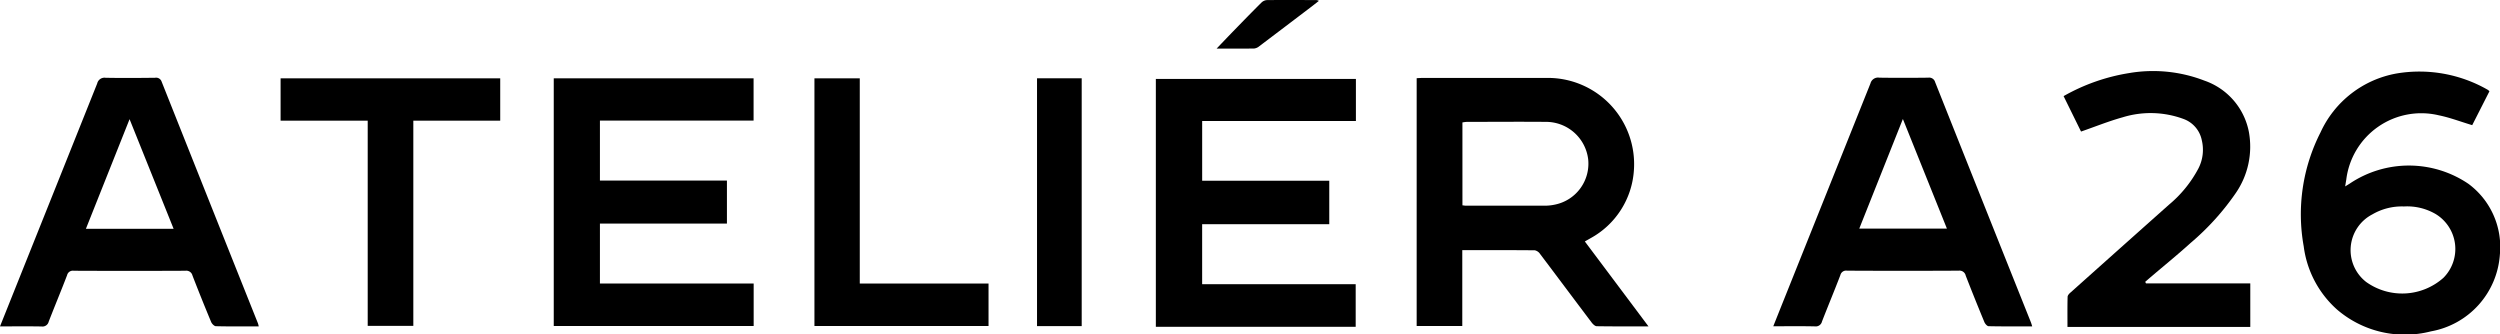
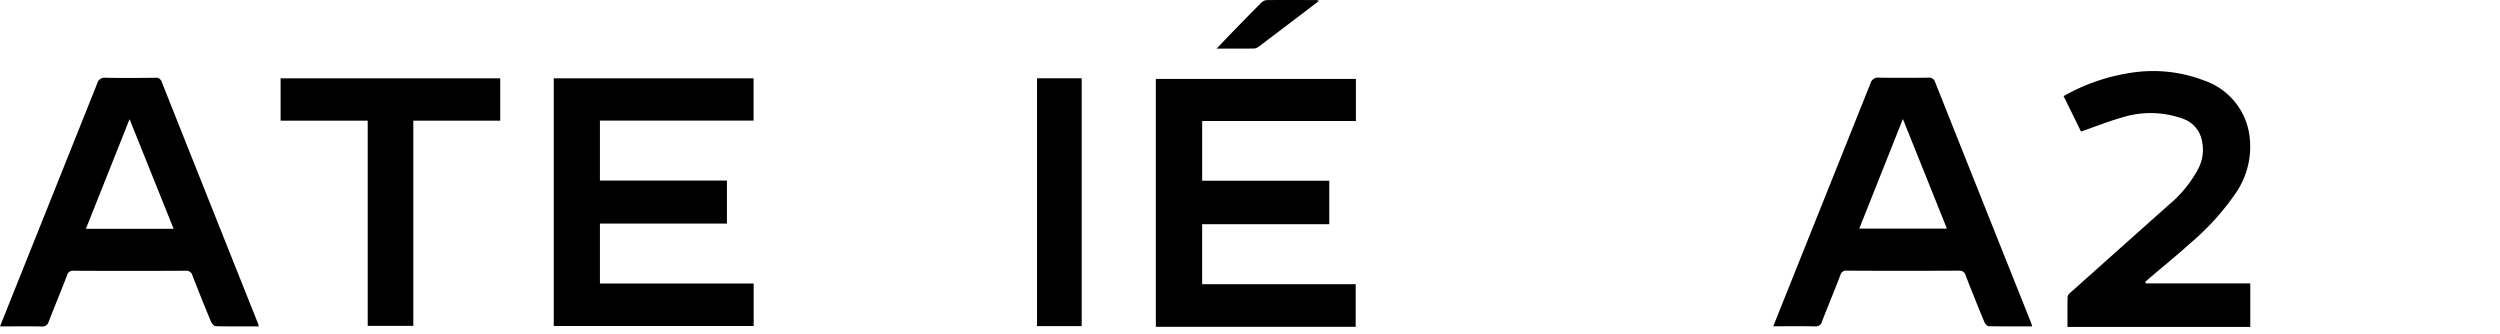
<svg xmlns="http://www.w3.org/2000/svg" width="149.603" height="20" viewBox="0 0 149.603 20">
  <g transform="translate(4674 -7168)">
-     <path d="M289.005,29.994c-1.092,0-2.1.007-3.107-.01-.1,0-.231-.128-.306-.228-1.031-1.364-2.053-2.736-3.084-4.1a.505.505,0,0,0-.311-.215c-1.434-.014-2.868-.01-4.341-.01V29.97h-2.73V15.142c.129-.006.251-.016.373-.016q3.772,0,7.543,0a5.16,5.16,0,0,1,5.083,5.536,5,5,0,0,1-2.6,4.059c-.1.059-.2.113-.335.191l3.808,5.082M277.865,22.75c.1.01.154.022.21.022,1.572,0,3.143,0,4.715,0a2.885,2.885,0,0,0,.646-.073A2.5,2.5,0,0,0,285.39,20a2.542,2.542,0,0,0-2.544-2.244c-1.571-.014-3.143,0-4.715,0a2.1,2.1,0,0,0-.267.034Z" transform="translate(-4864.351 7157.537)" />
    <path d="M110.3,27.487h9.2v2.542H107.537V15.208h11.958v2.529H110.3v3.589h7.6V23.9h-7.6Z" transform="translate(-4748.4 7157.479)" />
    <path d="M234.846,21.421v2.6h-7.607V27.61h9.188v2.551H224.468V15.328H236.44v2.518h-9.2v3.575Z" transform="translate(-4829.301 7157.396)" />
-     <path d="M458.16,15.044l-1.034,2.034c-.687-.206-1.33-.454-1.995-.589a4.522,4.522,0,0,0-5.542,3.855c-.02.11-.037.222-.066.4.127-.079.209-.127.288-.179a6.346,6.346,0,0,1,7.089.024,4.7,4.7,0,0,1,1.881,4.242,5.013,5.013,0,0,1-4.125,4.586,6.235,6.235,0,0,1-5.613-1.3,6.1,6.1,0,0,1-2-3.788,10.79,10.79,0,0,1,1.007-6.821,6.2,6.2,0,0,1,4.562-3.525,8.22,8.22,0,0,1,5.444.978.7.7,0,0,1,.1.088m-5.118,6.894a3.5,3.5,0,0,0-1.894.477,2.411,2.411,0,0,0-.367,4.039,3.709,3.709,0,0,0,4.623-.243,2.445,2.445,0,0,0-.469-3.824,3.38,3.38,0,0,0-1.893-.449" transform="translate(-4983.186 7158.412)" />
    <path d="M15.479,29.98c-.885,0-1.722.009-2.559-.012-.1,0-.24-.145-.286-.255q-.575-1.379-1.115-2.773a.379.379,0,0,0-.422-.29q-3.341.016-6.683,0a.354.354,0,0,0-.4.269c-.356.93-.741,1.849-1.1,2.777a.382.382,0,0,1-.427.289C1.679,29.969.867,29.98,0,29.98l.923-2.307q2.449-6.114,4.894-12.23a.446.446,0,0,1,.5-.341c.987.02,1.975.011,2.962,0a.347.347,0,0,1,.394.235q2.877,7.234,5.765,14.465a1.673,1.673,0,0,1,.044.173m-7.727-12.4L5.141,24.139h5.248L7.752,17.575" transform="translate(-4674 7157.552)" />
    <path d="M359.861,29.984c-.9,0-1.751.008-2.6-.011-.089,0-.213-.145-.256-.25q-.572-1.381-1.114-2.773a.379.379,0,0,0-.418-.3q-3.341.018-6.683,0a.353.353,0,0,0-.4.263c-.355.93-.74,1.849-1.1,2.777a.382.382,0,0,1-.423.294c-.812-.018-1.624-.007-2.493-.007.252-.631.483-1.212.716-1.792q2.551-6.369,5.1-12.741a.468.468,0,0,1,.531-.343c.976.014,1.952.012,2.928,0a.368.368,0,0,1,.41.265q2.859,7.186,5.729,14.368c.025.062.042.126.079.242m-10.348-5.843h5.246l-2.635-6.56-2.61,6.56" transform="translate(-4912.259 7157.547)" />
    <path d="M405.7,26.543h6.244v2.607h-10.94c0-.609-.008-1.2.008-1.8,0-.092.1-.2.182-.267q2.939-2.627,5.883-5.248a7.2,7.2,0,0,0,1.767-2.178,2.439,2.439,0,0,0,.2-1.672,1.71,1.71,0,0,0-1.092-1.28,5.685,5.685,0,0,0-3.648-.1c-.825.229-1.624.553-2.488.853l-1.044-2.121a11.646,11.646,0,0,1,3.922-1.379,8.516,8.516,0,0,1,4.5.45,4.056,4.056,0,0,1,2.668,3.085,4.9,4.9,0,0,1-.782,3.638,15.215,15.215,0,0,1-2.716,3c-.773.7-1.586,1.359-2.381,2.036-.11.094-.218.189-.327.283l.041.081" transform="translate(-4951.284 7158.415)" />
    <path d="M67.643,15.213v2.533h-5.2V30.027H59.713V17.747H54.5V15.213Z" transform="translate(-4711.709 7157.475)" />
-     <path d="M160.879,27.487h7.705v2.543H158.166V15.206h2.713Z" transform="translate(-4783.429 7157.48)" />
    <rect width="2.673" height="14.83" transform="translate(-4611.943 7172.685)" />
    <path d="M242.387.052c-.175.137-.323.255-.474.369q-1.548,1.177-3.1,2.35a.573.573,0,0,1-.3.132c-.721.011-1.442.006-2.248.006.4-.42.753-.789,1.107-1.153.52-.535,1.04-1.07,1.57-1.595a.52.52,0,0,1,.32-.155c1-.011,2-.006,3,0a.545.545,0,0,1,.129.049" transform="translate(-4837.462 7168)" />
  </g>
</svg>